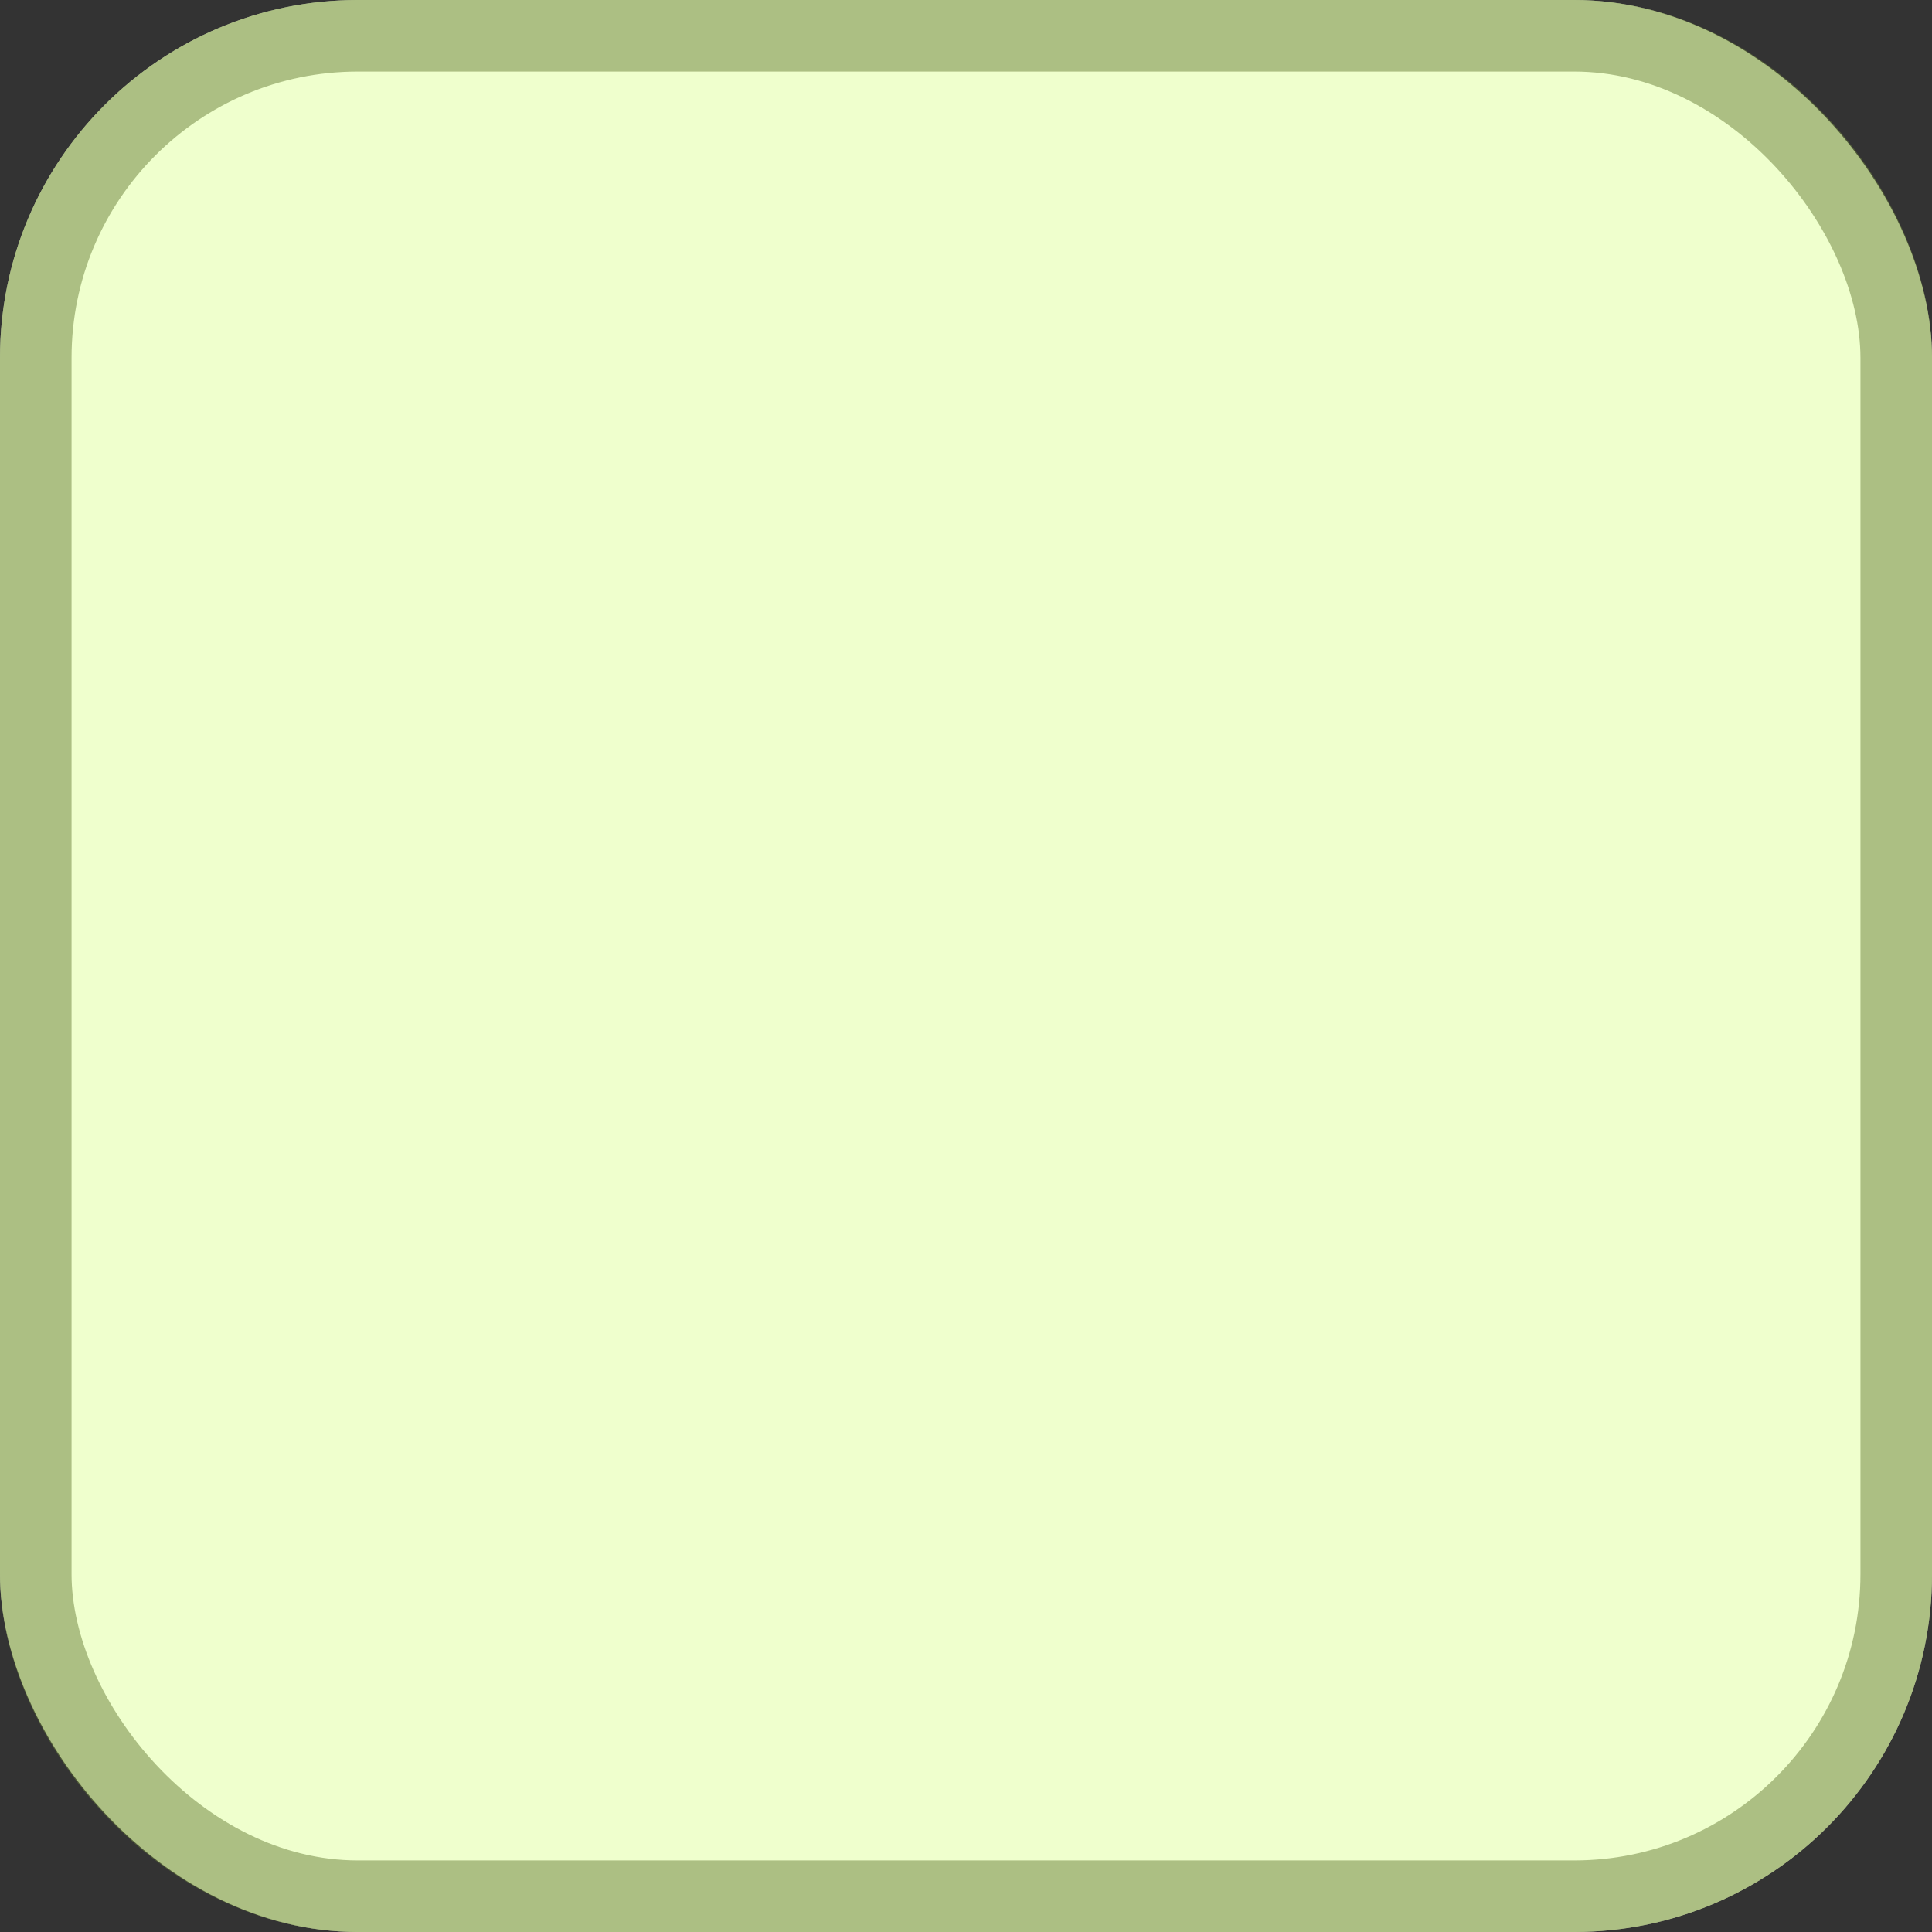
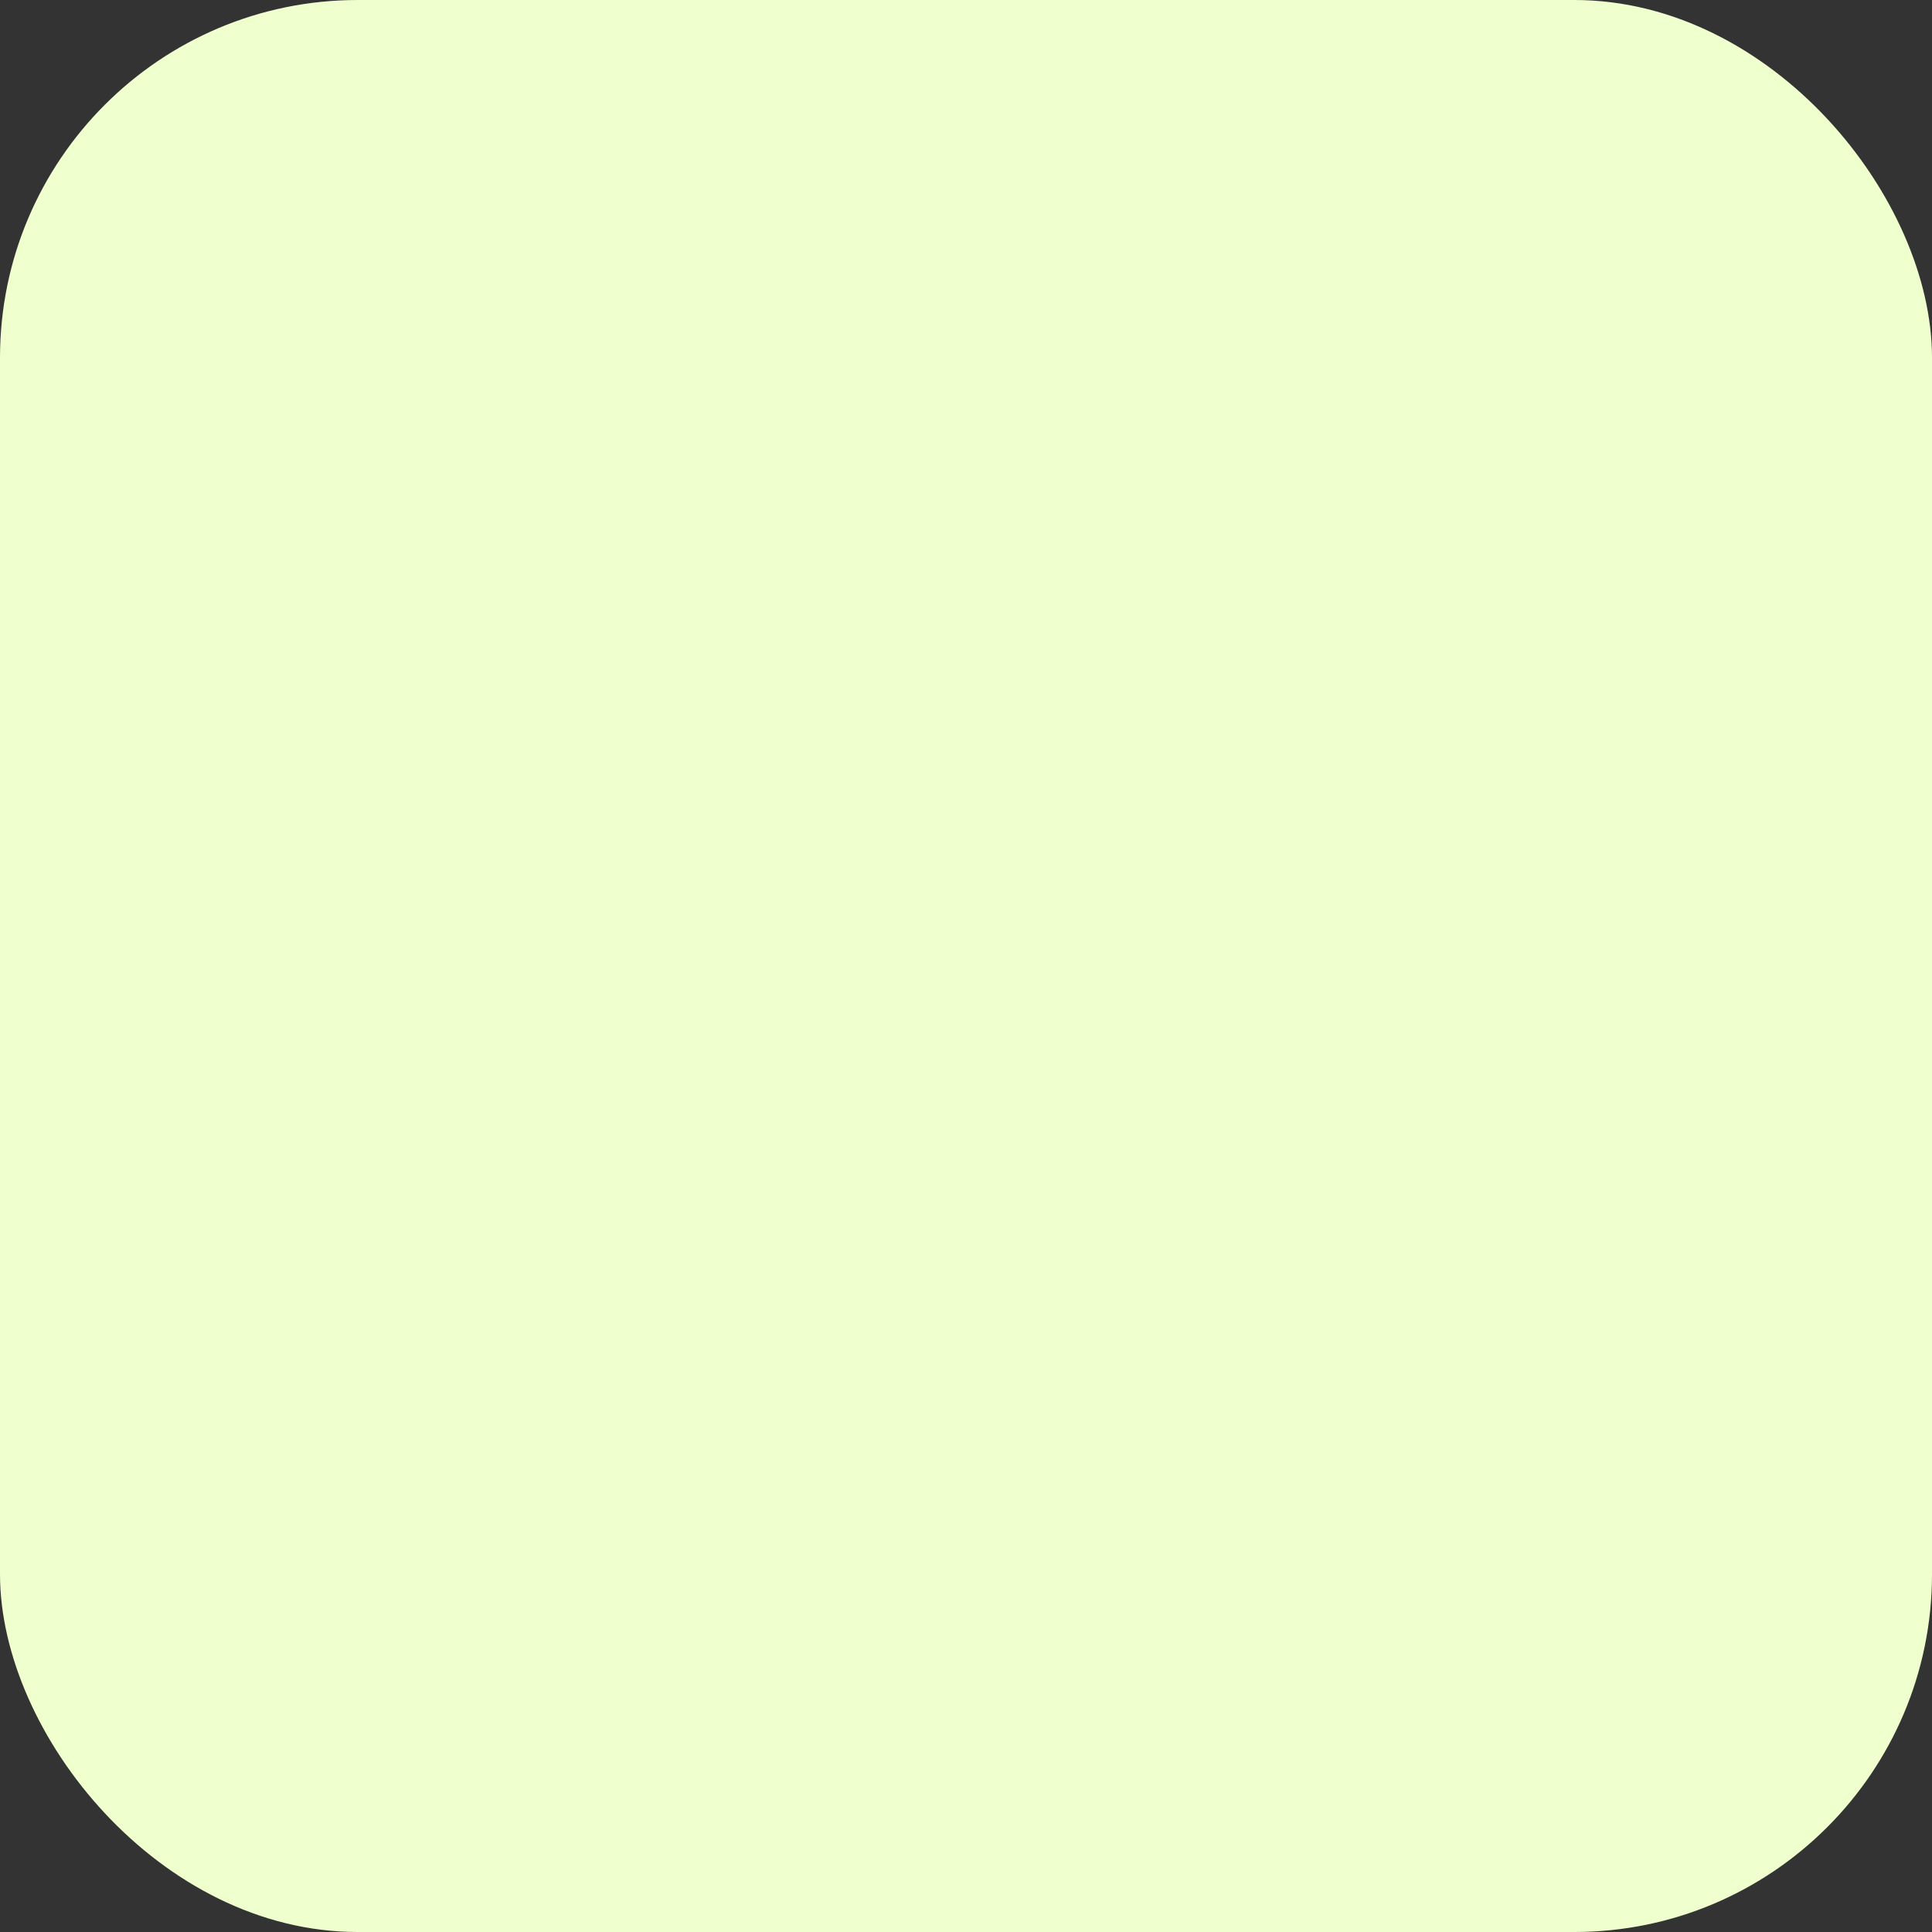
<svg xmlns="http://www.w3.org/2000/svg" width="27" height="27" viewBox="0 0 27 27" fill="none">
  <rect x="0" y="0" width="27" height="27" fill="#333333" stroke="none" />
  <rect width="27" height="27" rx="5" fill="#EFFFCD" />
-   <rect x="0.5" y="0.5" width="26" height="26" rx="4.5" stroke="#6B813B" stroke-opacity="0.5" />
</svg>